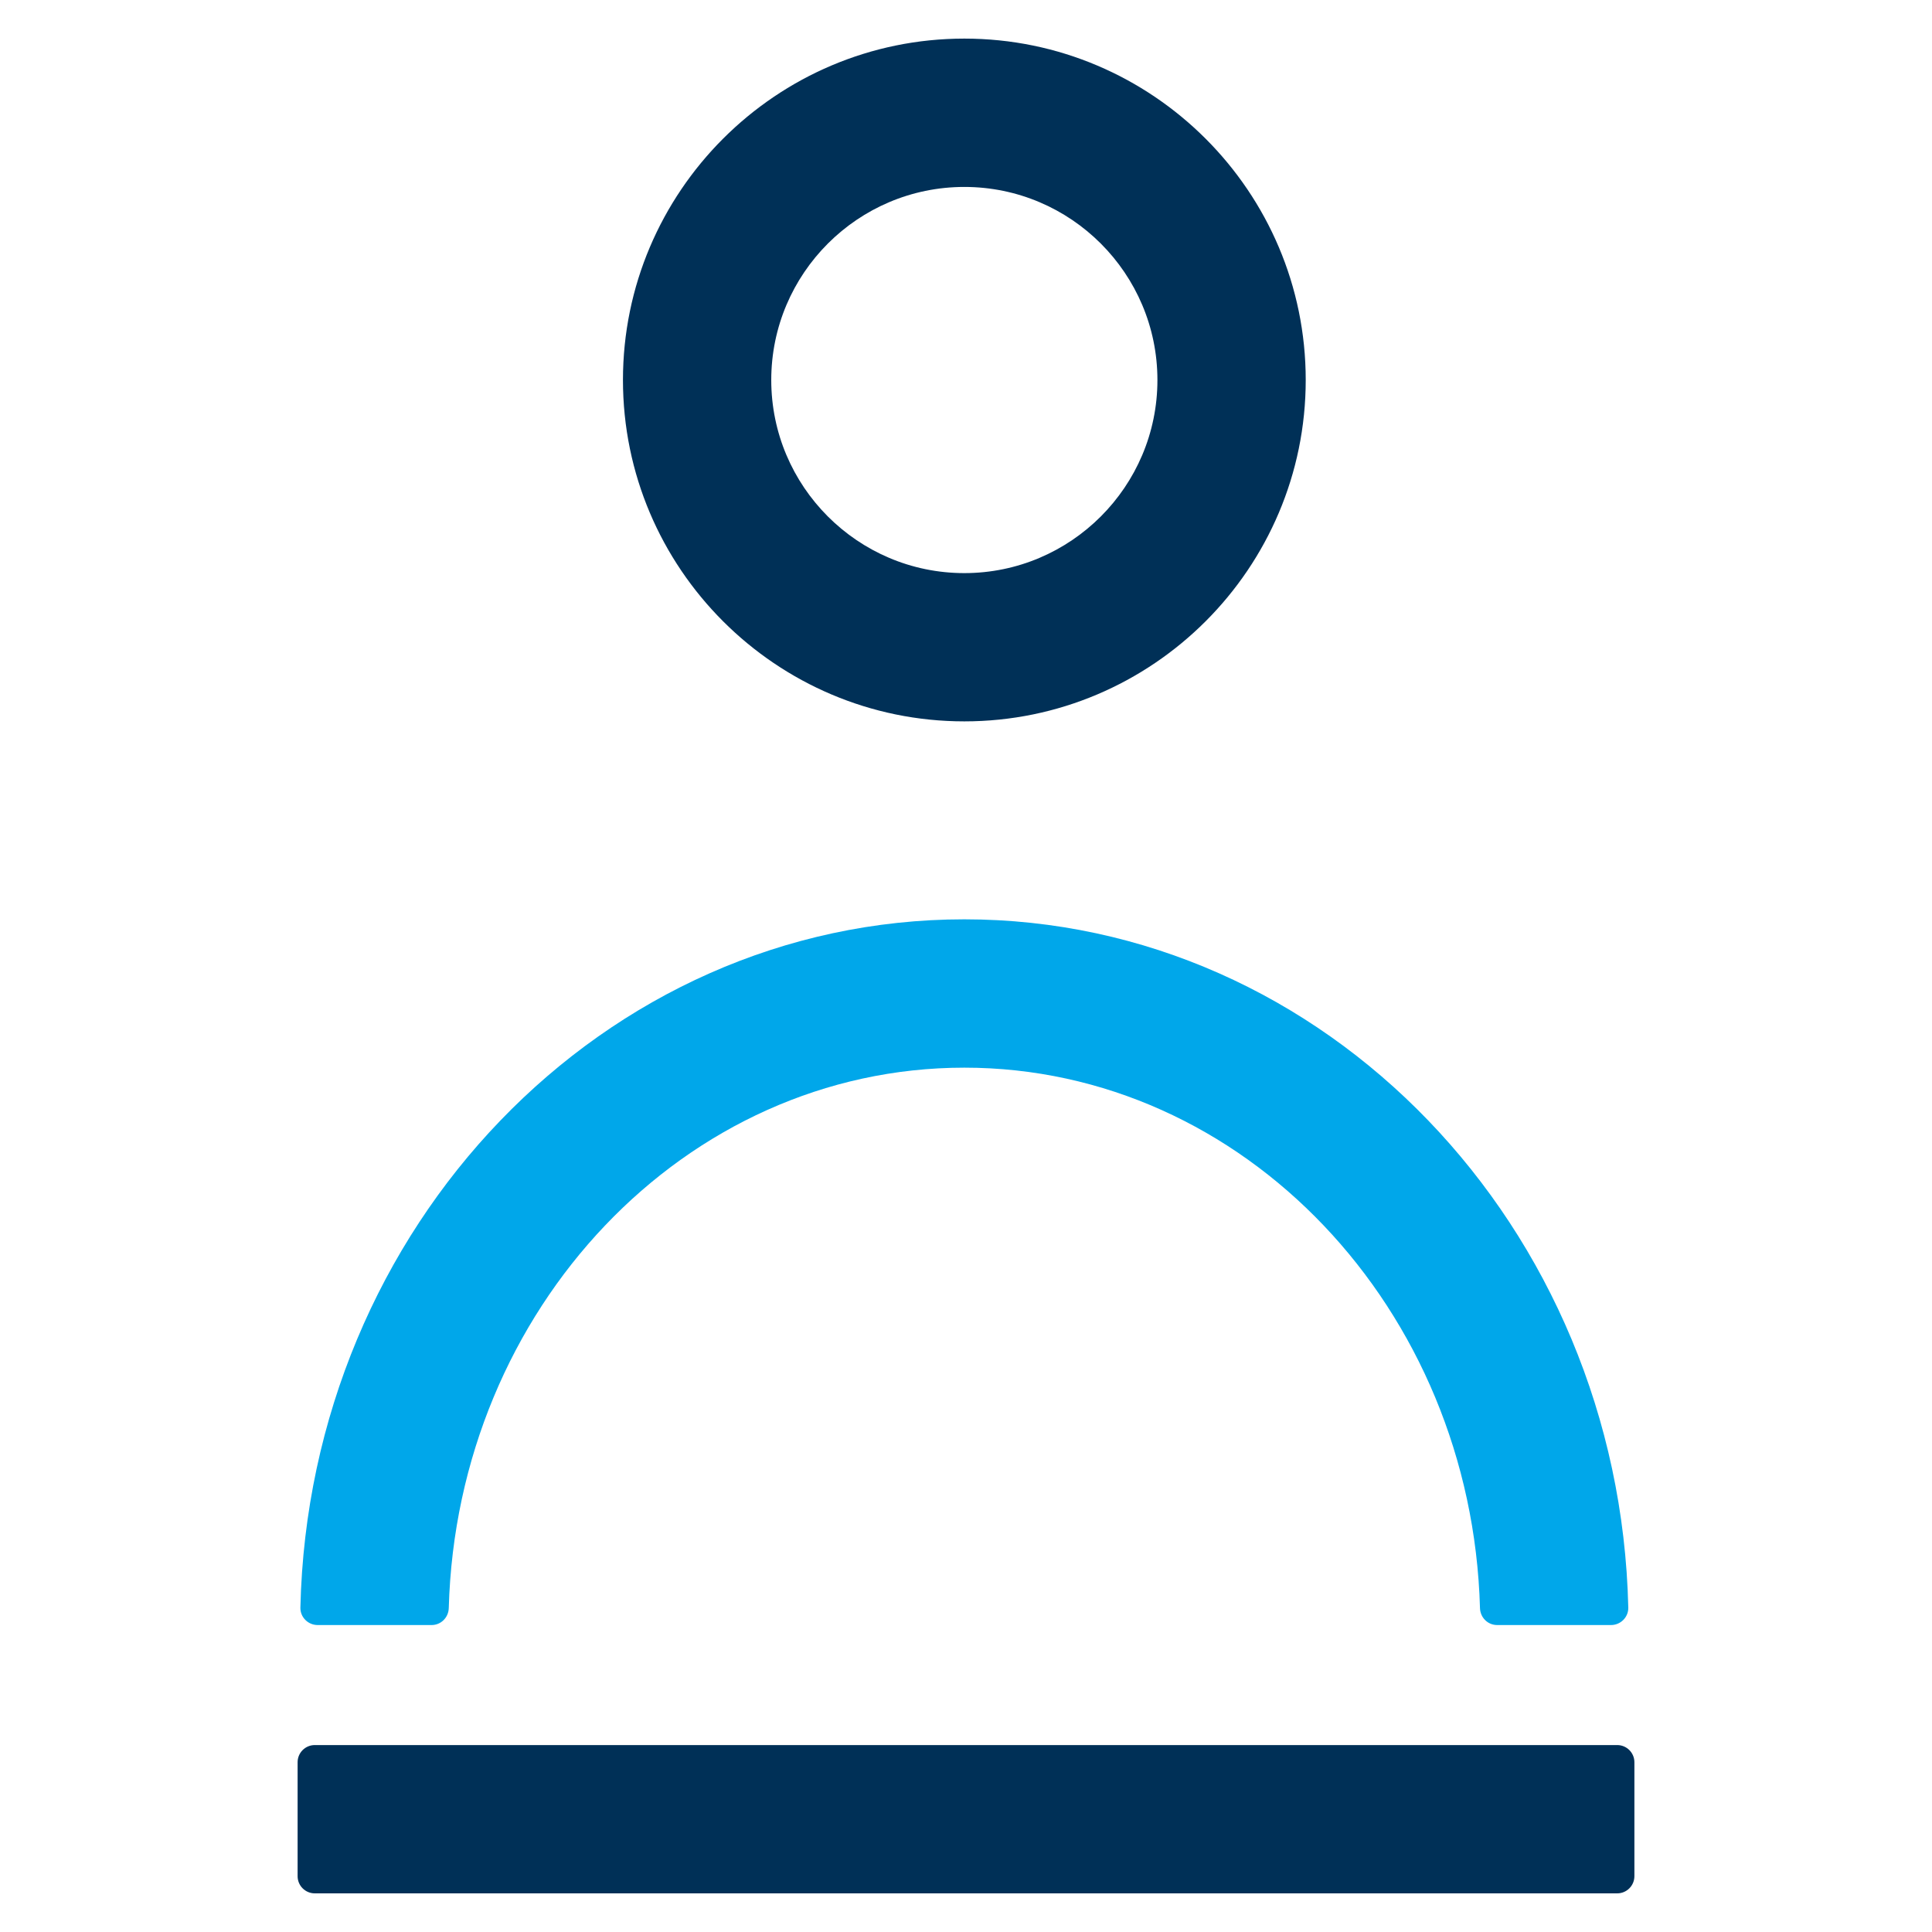
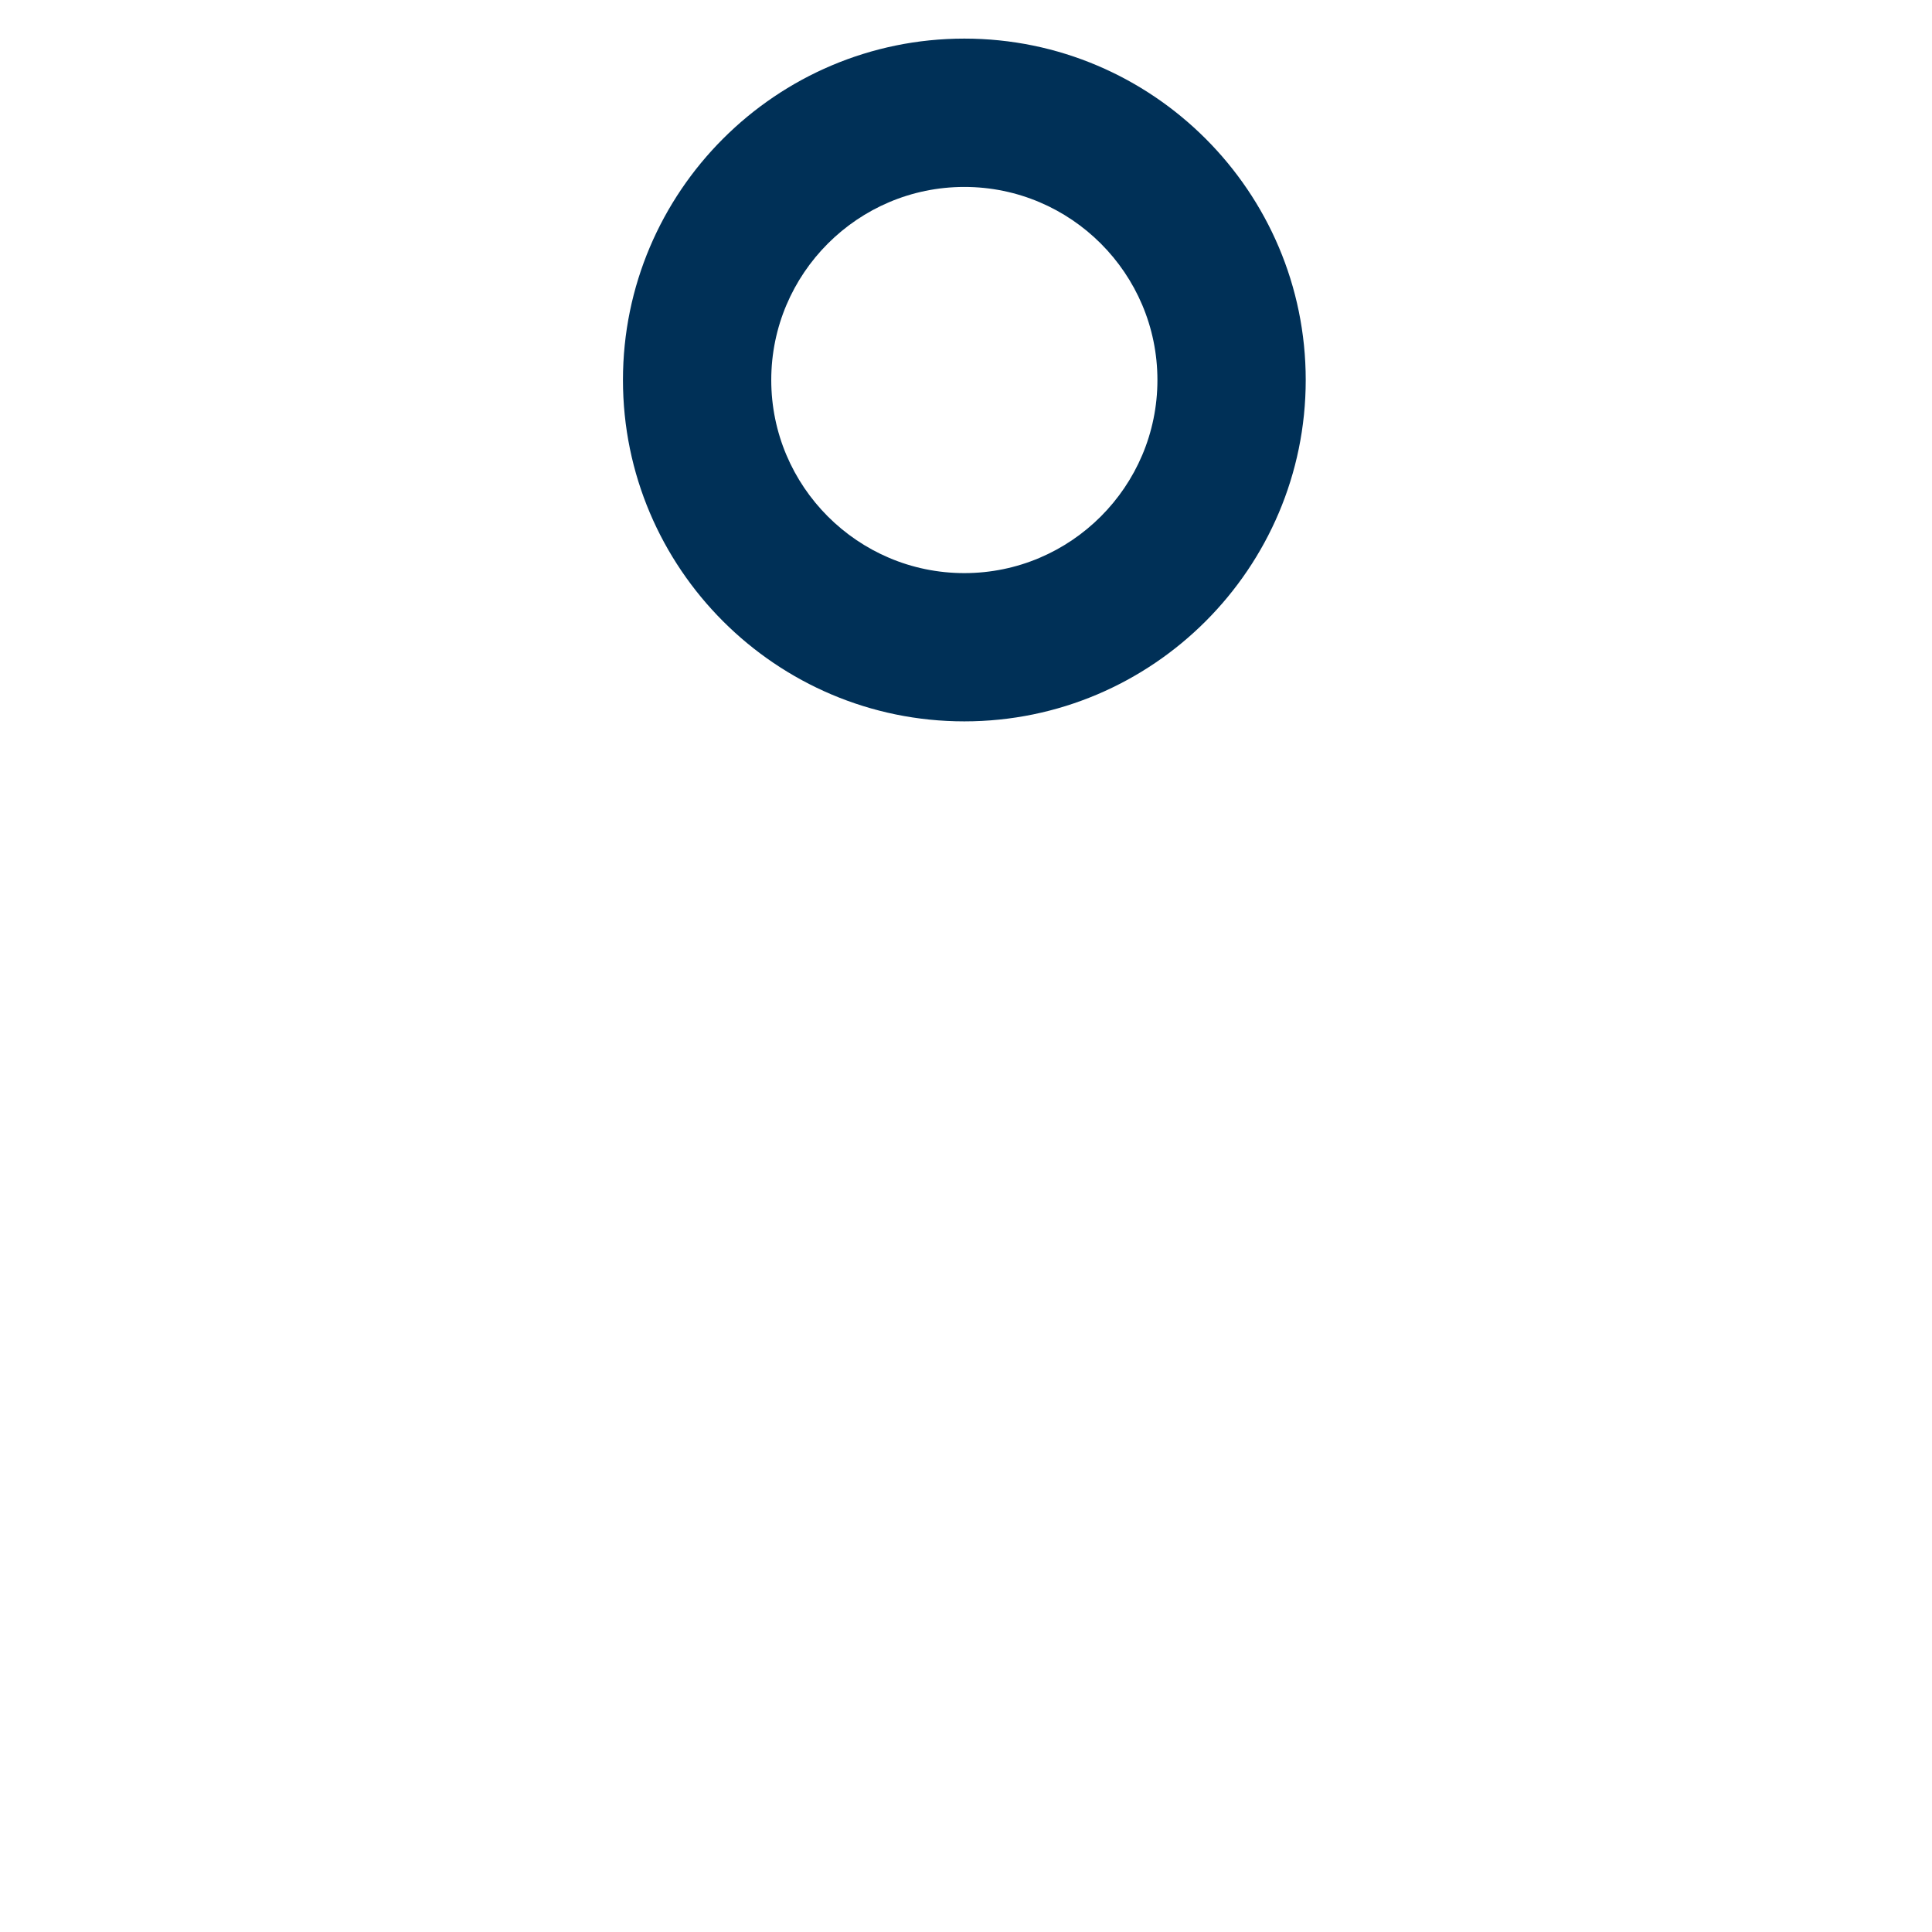
<svg xmlns="http://www.w3.org/2000/svg" version="1.1" id="Layer_1" x="0px" y="0px" viewBox="0 0 500 500" style="enable-background:new 0 0 500 500;" xml:space="preserve">
  <style type="text/css">
	.st0{fill:#051C2C;}
	.st1{fill:#8C9091;}
	.st2{fill:#D0B787;}
	.st3{fill:#003057;}
	.st4{fill:#1E43E7;}
	.st5{fill:#FF8CC5;}
	.st6{fill:#D6D1CA;}
	.st7{fill:#0040EC;}
	.st8{fill:#00A7EA;}
	.st9{fill:#FF3E59;}
	.st10{fill:#00AC66;}
	.st11{fill:#002154;}
	.st12{fill:#6BC4E8;}
	.st13{fill:#ECE8E5;}
	.st14{fill:none;stroke:#3C7DBD;stroke-width:1.2;stroke-linecap:round;stroke-miterlimit:10;}
	.st15{fill:none;stroke:#3C7DBD;stroke-width:1.25;stroke-linecap:round;stroke-miterlimit:10;}
	.st16{fill:none;stroke:#3C7DBD;stroke-width:2;stroke-linecap:round;stroke-miterlimit:10;}
	.st17{fill:none;stroke:#3C7DBD;stroke-width:2.07;stroke-linecap:round;stroke-miterlimit:10;}
	.st18{fill:none;stroke:#3C7DBD;stroke-width:1.75;stroke-linecap:round;stroke-miterlimit:10;}
	.st19{fill:#3C7DBD;}
	.st20{fill:none;stroke:#3C7DBD;stroke-width:1.5;stroke-linecap:round;stroke-miterlimit:10;}
	.st21{fill:none;stroke:#3C7DBD;stroke-width:1.5;stroke-miterlimit:10;}
	.st22{fill:none;stroke:#3C7DBD;stroke-width:1.75;stroke-miterlimit:10;}
	.st23{fill:none;stroke:#3C7DBD;stroke-linecap:round;stroke-miterlimit:10;}
	.st24{fill:none;}
	.st25{clip-path:url(#SVGID_2_);fill:#3C7DBD;}
	.st26{clip-path:url(#SVGID_4_);fill:#3C7DBD;}
	.st27{clip-path:url(#SVGID_6_);fill:#3C7DBD;}
	.st28{fill:#3C7EBF;}
	.st29{fill:none;stroke:#3C7DBD;stroke-width:2.65;stroke-linecap:round;stroke-linejoin:round;}
	.st30{clip-path:url(#SVGID_8_);fill:#3C7DBD;}
	.st31{fill:none;stroke:#3C7DBD;stroke-width:2;stroke-linecap:round;stroke-linejoin:round;stroke-miterlimit:10;}
	.st32{clip-path:url(#SVGID_10_);fill:#3C7DBD;}
	.st33{fill:#FF0000;}
	.st34{fill:#3C7DBD;stroke:#3C7DBD;stroke-width:0.5;stroke-miterlimit:10;}
	.st35{fill:#073352;}
	.st36{fill:#FF4351;}
	.st37{fill:#D9B785;}
	.st38{fill:#FFFFFF;}
	.st39{fill:#1E43E7;stroke:#1E43E7;stroke-width:10;stroke-miterlimit:10;}
	.st40{fill:#FF8CC5;stroke:#FF8CC5;stroke-width:10;stroke-miterlimit:10;}
	.st41{fill:#FF8CC5;stroke:#FF8CC5;stroke-width:2;stroke-miterlimit:10;}
	.st42{fill:none;stroke:#1E43E7;stroke-width:6;stroke-linejoin:round;stroke-miterlimit:10;}
	.st43{fill:#1E43E7;stroke:#1E43E7;stroke-width:2;stroke-miterlimit:10;}
	.st44{fill:none;stroke:#1E43E7;stroke-width:6;stroke-miterlimit:10;}
</style>
  <g>
    <g>
      <path class="st3" d="M249.57,186.69c-48.71,0-88.35-39.63-88.35-88.35c0-48.71,39.63-88.35,88.35-88.35    c48.71,0,88.35,39.63,88.35,88.35C337.92,147.06,298.29,186.69,249.57,186.69z M249.57,48.38c-27.55,0-49.97,22.42-49.97,49.97    c0,27.55,22.42,49.97,49.97,49.97c27.55,0,49.97-22.42,49.97-49.97C299.54,70.79,277.12,48.38,249.57,48.38z" />
    </g>
    <g>
-       <path class="st8" d="M416.93,420.56h-29.47c-2.43,0-4.37-1.95-4.44-4.38c-2.15-77.52-61.19-139.87-133.44-139.87    s-131.29,62.35-133.44,139.87c-0.07,2.43-2.01,4.38-4.44,4.38H82.21c-2.49,0-4.53-2.04-4.47-4.53    c2.27-98.62,78.48-178.11,171.83-178.11s169.56,79.49,171.83,178.11C421.46,418.52,419.42,420.56,416.93,420.56z" />
-     </g>
+       </g>
    <g>
-       <path class="st3" d="M418.53,490H81.47c-2.46,0-4.45-1.99-4.45-4.45v-29.48c0-2.46,1.99-4.45,4.45-4.45h337.06    c2.46,0,4.45,1.99,4.45,4.45v29.48C422.98,488.01,420.99,490,418.53,490z" />
-     </g>
+       </g>
  </g>
</svg>